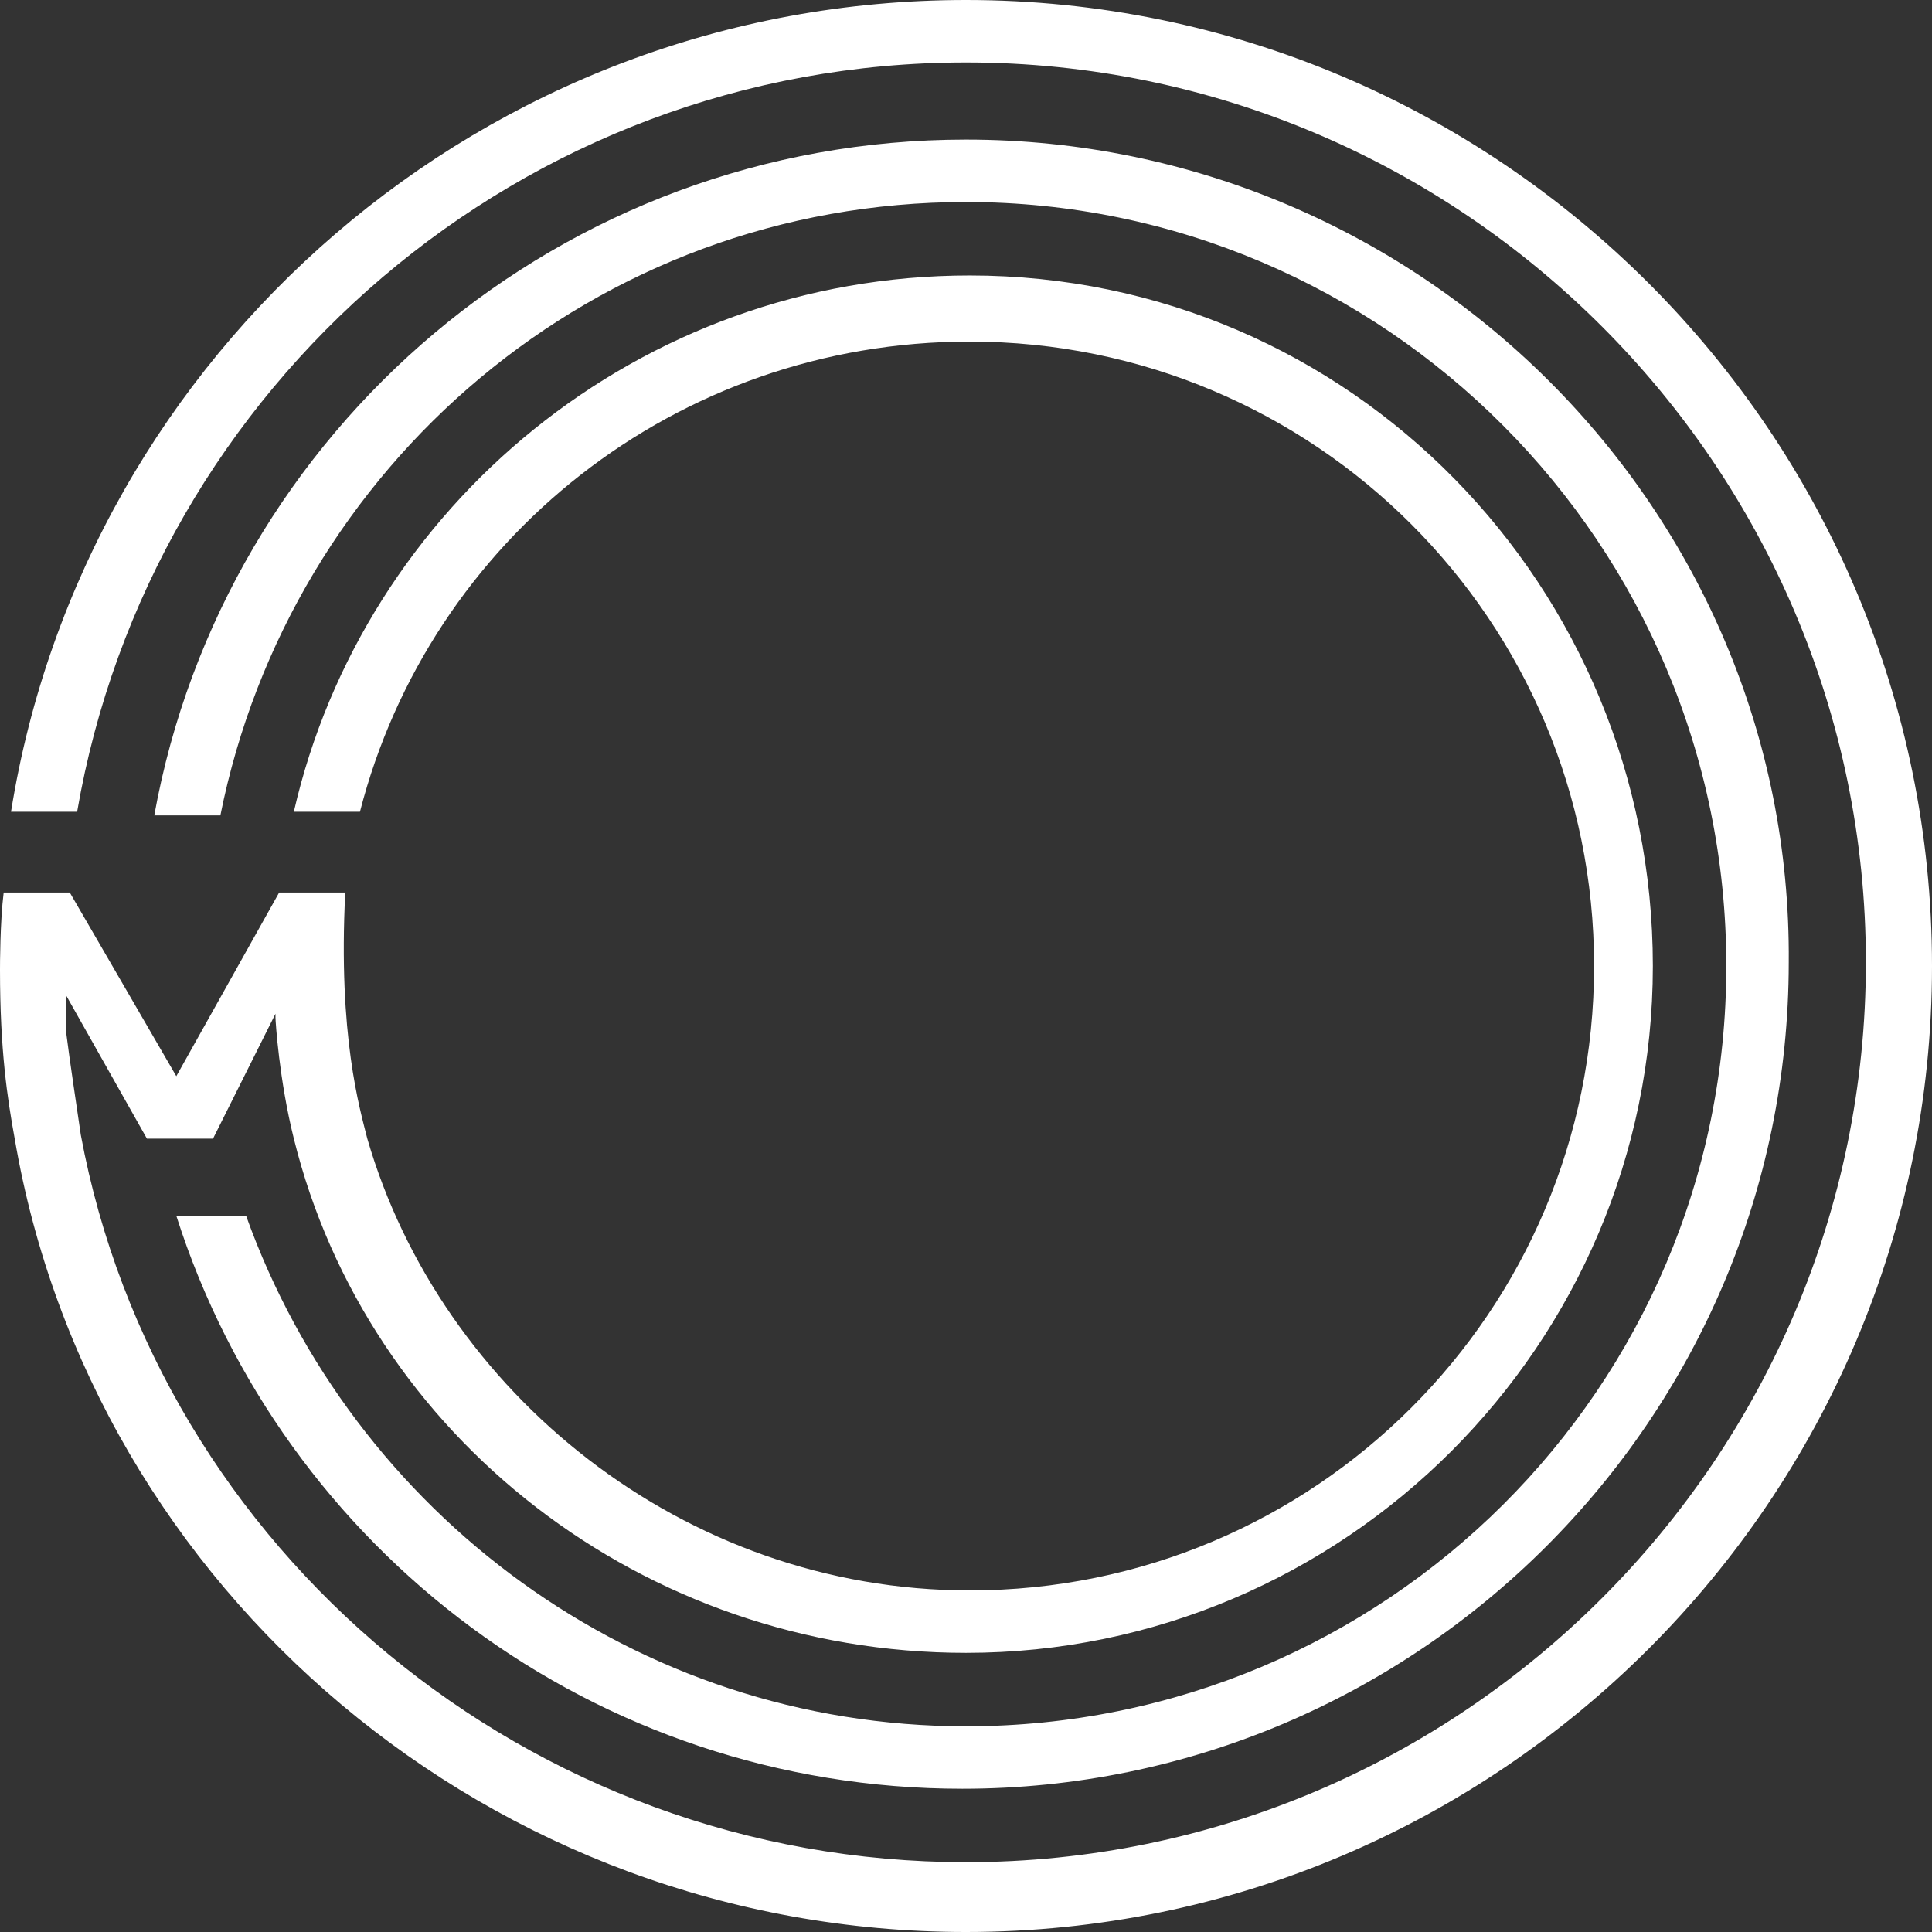
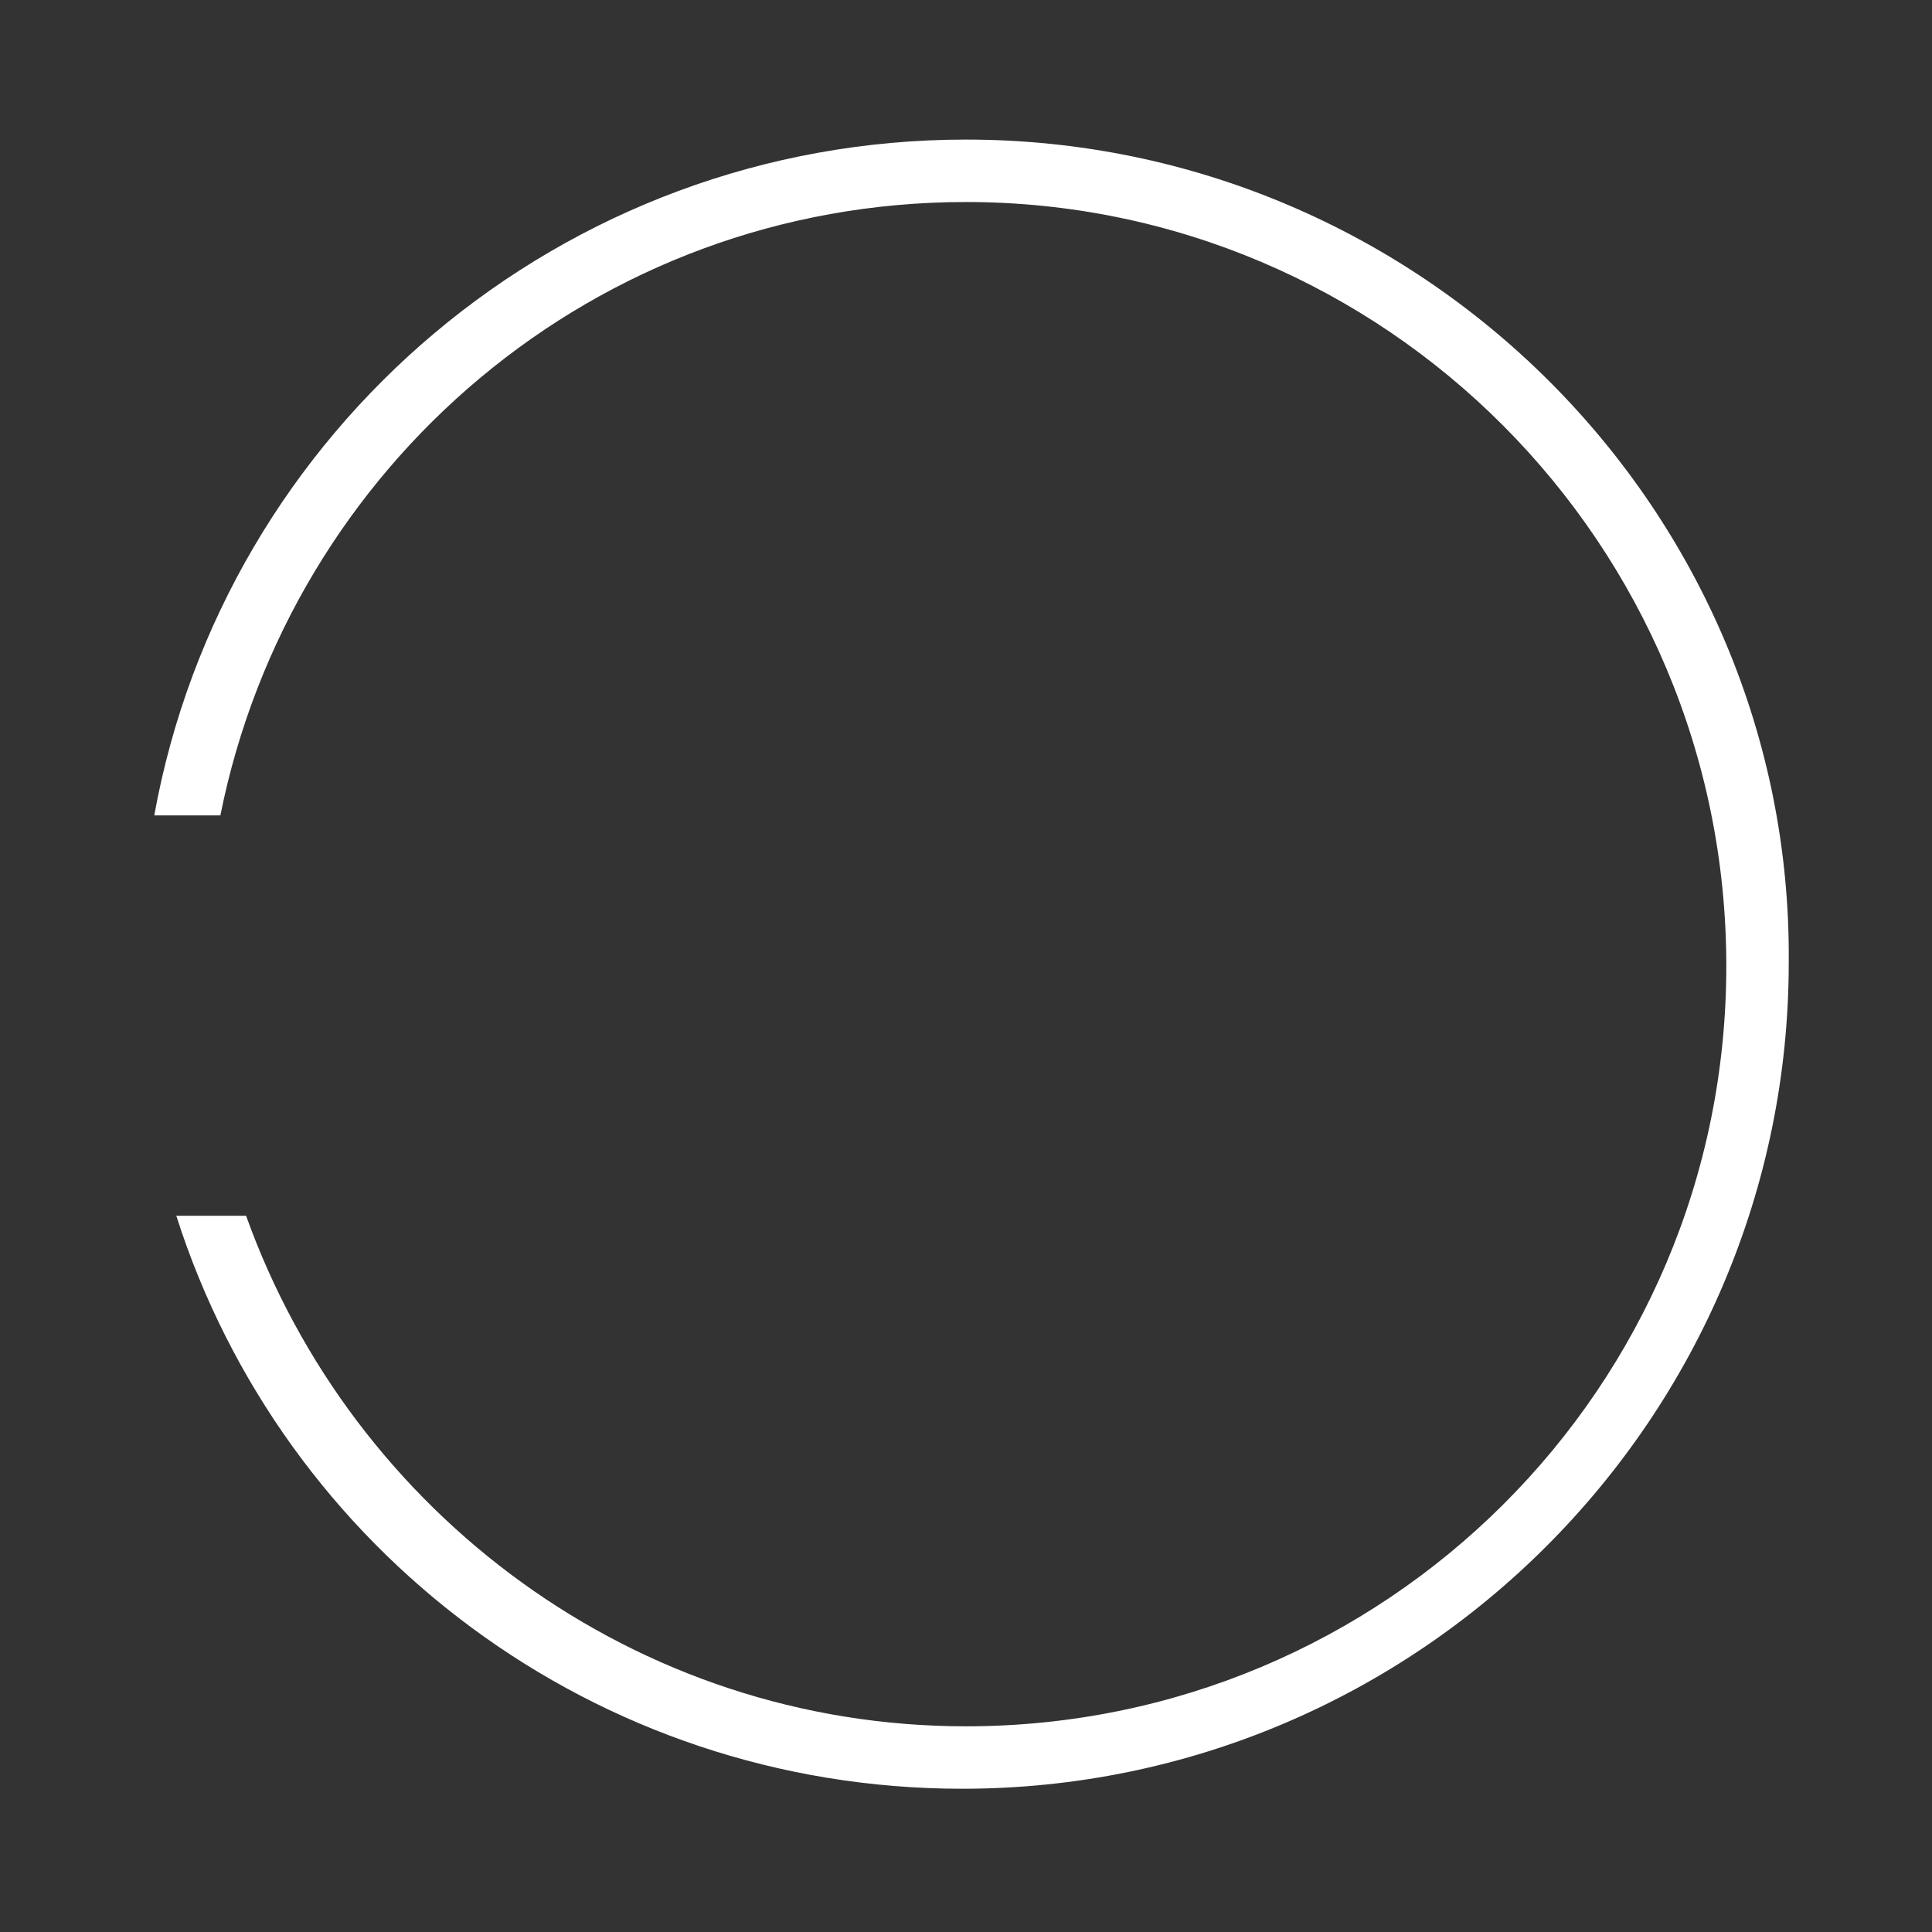
<svg xmlns="http://www.w3.org/2000/svg" id="a" viewBox="0 0 52.6 52.6">
  <rect x="0" y="0" width="52.6" height="52.6" fill="#333333" stroke="none" />
-   <path d="m26.3,0C13.2,0,2.3,9.6.3,22.1h1.8C4.1,10.5,14.2,1.7,26.3,1.7c13.5,0,24.5,11,24.5,24.5s-11,24.5-24.5,24.5c-11.9,0-22-8.5-24.1-19.8-.1-.7-.3-2-.4-2.8v-1l2.2,3.9h1.8l1.7-3.4v.1c0,.1.1,1.7.5,3.3,2,8.1,9.5,14,18.3,14,10.3,0,18.7-8.4,18.7-18.7S36.8,7.5,26.4,7.5c-9,0-16.5,6.3-18.4,14.6h1.8c1.9-7.4,8.6-12.8,16.6-12.8,9.4,0,17,7.6,17,17s-7.6,17-17,17c-7.8,0-14.4-5.4-16.4-12.3-.2-.8-.8-2.8-.6-6.7h-1.8l-2.8,5-2.9-5H.1c-.1.8-.1,2-.1,2.1,0,2.2.2,3.5.4,4.6,2.1,12.3,13,21.6,25.9,21.6,14.5,0,26.3-11.8,26.3-26.3S40.8,0,26.3,0Z" style="fill:#fff;" />
  <path d="m26.3,3.8C15.3,3.8,6.1,11.7,4.2,22.2h1.8C7.9,12.7,16.2,5.5,26.3,5.5c11.4,0,20.7,9.3,20.7,20.8s-9.3,20.7-20.7,20.7c-9,0-16.7-5.8-19.6-13.9h-1.9c2.9,9.1,11.4,15.6,21.4,15.6,12.4,0,22.5-10.1,22.5-22.5.1-12.3-10-22.4-22.4-22.4Z" style="fill:#fff;" />
</svg>